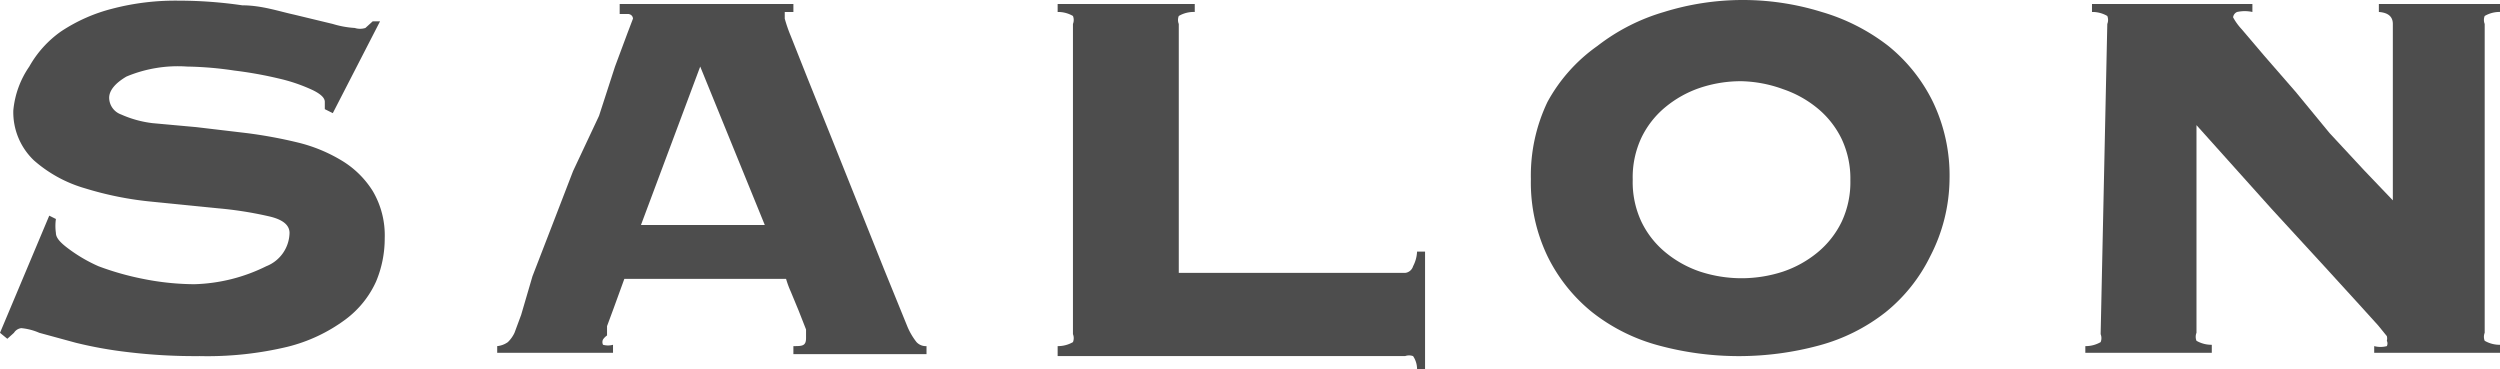
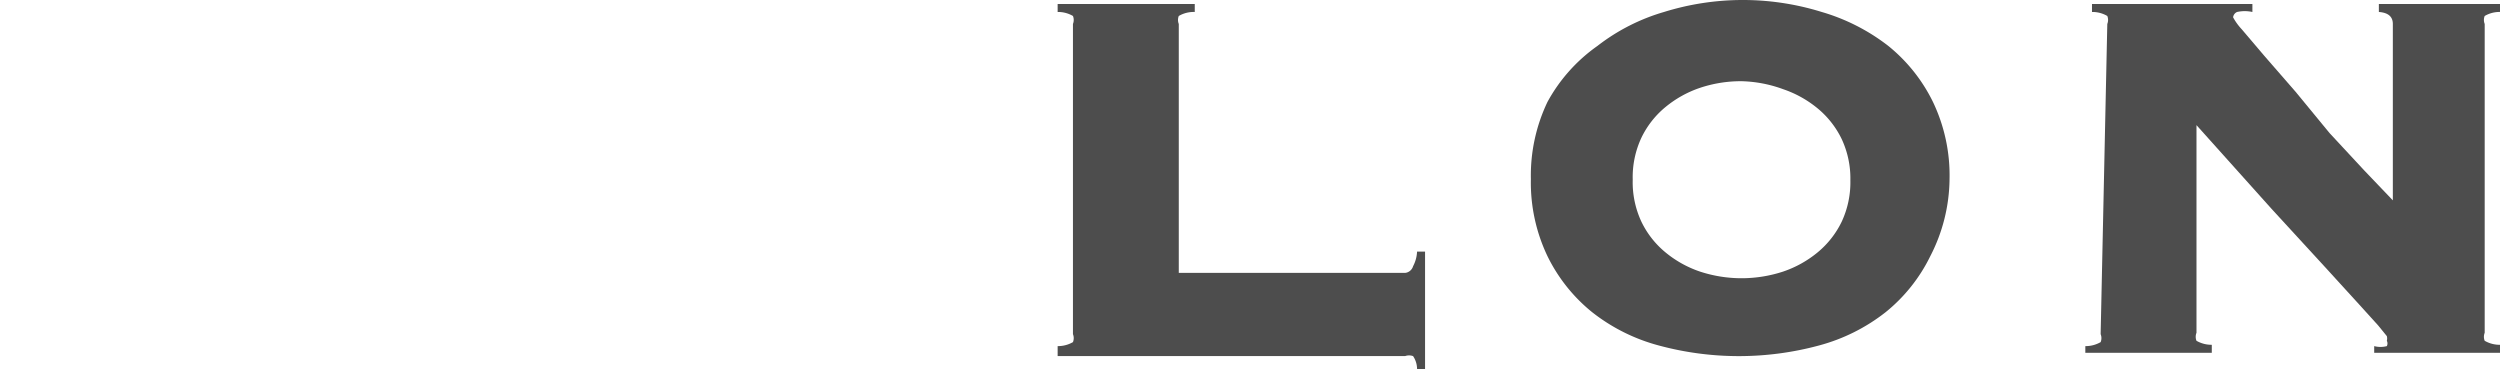
<svg xmlns="http://www.w3.org/2000/svg" viewBox="0 0 37.56 5.55">
  <defs>
    <style>.cls-1{fill:#4d4d4d;}</style>
  </defs>
  <title>menu02</title>
  <g id="Layer_2" data-name="Layer 2">
    <g id="レイヤー_1" data-name="レイヤー 1">
-       <path class="cls-1" d="M.84,3.29a.74.74,0,0,0,0,.21c0,.07.06.14.18.23A2.3,2.3,0,0,0,1.48,4a4.22,4.22,0,0,0,.67.19,4,4,0,0,0,.77.08A2.58,2.58,0,0,0,4,4a.55.55,0,0,0,.35-.5q0-.18-.31-.25a5.62,5.62,0,0,0-.76-.12l-1-.1a5,5,0,0,1-1-.2,2,2,0,0,1-.77-.42,1,1,0,0,1-.31-.75A1.38,1.38,0,0,1,.44,1,1.61,1.61,0,0,1,.92.47,2.51,2.51,0,0,1,1.69.13a3.74,3.74,0,0,1,1-.12,6.56,6.56,0,0,1,.95.07c.29,0,.55.09.78.14L5,.36a1.41,1.41,0,0,0,.33.06.26.26,0,0,0,.16,0l.11-.1.11,0L5,1.7l-.12-.06V1.53q0-.09-.19-.18a2.54,2.54,0,0,0-.5-.17,6,6,0,0,0-.67-.12A5.24,5.24,0,0,0,2.81,1a2,2,0,0,0-.91.15c-.17.1-.26.21-.26.32a.27.27,0,0,0,.18.25,1.63,1.63,0,0,0,.47.13l.66.06L3.71,2a7,7,0,0,1,.76.14,2.34,2.34,0,0,1,.66.27,1.4,1.4,0,0,1,.47.46,1.31,1.31,0,0,1,.18.71,1.67,1.67,0,0,1-.13.65,1.46,1.46,0,0,1-.46.57,2.45,2.45,0,0,1-.87.41A5.17,5.17,0,0,1,3,5.35a8.41,8.41,0,0,1-1.08-.06,6.27,6.27,0,0,1-.78-.14L.59,5a.88.88,0,0,0-.27-.07A.15.15,0,0,0,.21,5l-.1.09L0,5,.74,3.24Z" />
-       <path class="cls-1" d="M9.06,5.1a.09.09,0,0,0,0,.08.28.28,0,0,0,.15,0v.12H7.47V5.2a.33.33,0,0,0,.16-.06A.47.47,0,0,0,7.73,5l.1-.27L8,4.15l.29-.75.32-.83L9,1.74,9.24,1,9.43.49,9.51.28s0-.06-.07-.07l-.13,0V.06h2.61V.18l-.13,0s0,0,0,.1a2.19,2.19,0,0,0,.09.26l.25.63.35.87.4,1,.4,1,.35.86a1,1,0,0,0,.14.24.19.19,0,0,0,.15.06v.12h-2V5.2c.13,0,.19,0,.19-.12l0-.13-.11-.28-.12-.29a1.44,1.44,0,0,1-.07-.19H9.38l-.16.44-.1.27,0,.14A.23.23,0,0,0,9.06,5.1Zm2.43-1.72L10.52,1,9.63,3.38Z" />
      <path class="cls-1" d="M21.11,4.1A.14.14,0,0,0,21.23,4a.52.52,0,0,0,.06-.22h.12V5.55h-.12a.35.35,0,0,0-.06-.2.18.18,0,0,0-.12,0H15.89V5.2a.45.45,0,0,0,.23-.06.16.16,0,0,0,0-.12V.36a.16.16,0,0,0,0-.12.44.44,0,0,0-.23-.06V.06h2.06V.18a.44.44,0,0,0-.24.06.16.16,0,0,0,0,.12V4.1Z" />
      <path class="cls-1" d="M26.16,0a4,4,0,0,1,1.21.18,3,3,0,0,1,1,.51,2.48,2.48,0,0,1,.67.84,2.56,2.56,0,0,1,.25,1.16A2.57,2.57,0,0,1,29,3.85a2.48,2.48,0,0,1-.67.84,2.78,2.78,0,0,1-1,.5,4.61,4.61,0,0,1-2.41,0,2.77,2.77,0,0,1-1-.5,2.48,2.48,0,0,1-.67-.84A2.56,2.56,0,0,1,23,2.69a2.56,2.56,0,0,1,.25-1.16A2.48,2.48,0,0,1,24,.69a3,3,0,0,1,1-.51A4,4,0,0,1,26.16,0Zm0,1.22a1.94,1.94,0,0,0-.62.1,1.64,1.64,0,0,0-.52.29,1.36,1.36,0,0,0-.36.46,1.4,1.4,0,0,0-.13.63,1.4,1.4,0,0,0,.13.63,1.36,1.36,0,0,0,.36.46,1.64,1.64,0,0,0,.52.29,2,2,0,0,0,1.25,0,1.64,1.64,0,0,0,.52-.29,1.37,1.37,0,0,0,.36-.46,1.4,1.4,0,0,0,.13-.62,1.4,1.4,0,0,0-.13-.62,1.37,1.37,0,0,0-.36-.46,1.64,1.64,0,0,0-.52-.29A1.94,1.94,0,0,0,26.16,1.22Z" />
      <path class="cls-1" d="M31.66.36a.16.16,0,0,0,0-.12.44.44,0,0,0-.23-.06V.06h2.41V.18a.53.53,0,0,0-.23,0,.1.1,0,0,0-.06.08.86.86,0,0,0,.13.18l.34.4.47.54L35,2l.52.56.43.45V.36c0-.11-.07-.17-.21-.18V.06h1.83V.18a.44.44,0,0,0-.24.06.16.16,0,0,0,0,.12V5a.16.16,0,0,0,0,.12.45.45,0,0,0,.24.06v.12h-1.9V5.2a.37.37,0,0,0,.19,0,.09.09,0,0,0,0-.08.14.14,0,0,0,0-.07l-.13-.16-.29-.32L34.92,4l-.79-.86L33,1.88V5a.16.16,0,0,0,0,.12.45.45,0,0,0,.23.06v.12h-1.9V5.2a.45.45,0,0,0,.23-.06.16.16,0,0,0,0-.12Z" />
    </g>
  </g>
</svg>